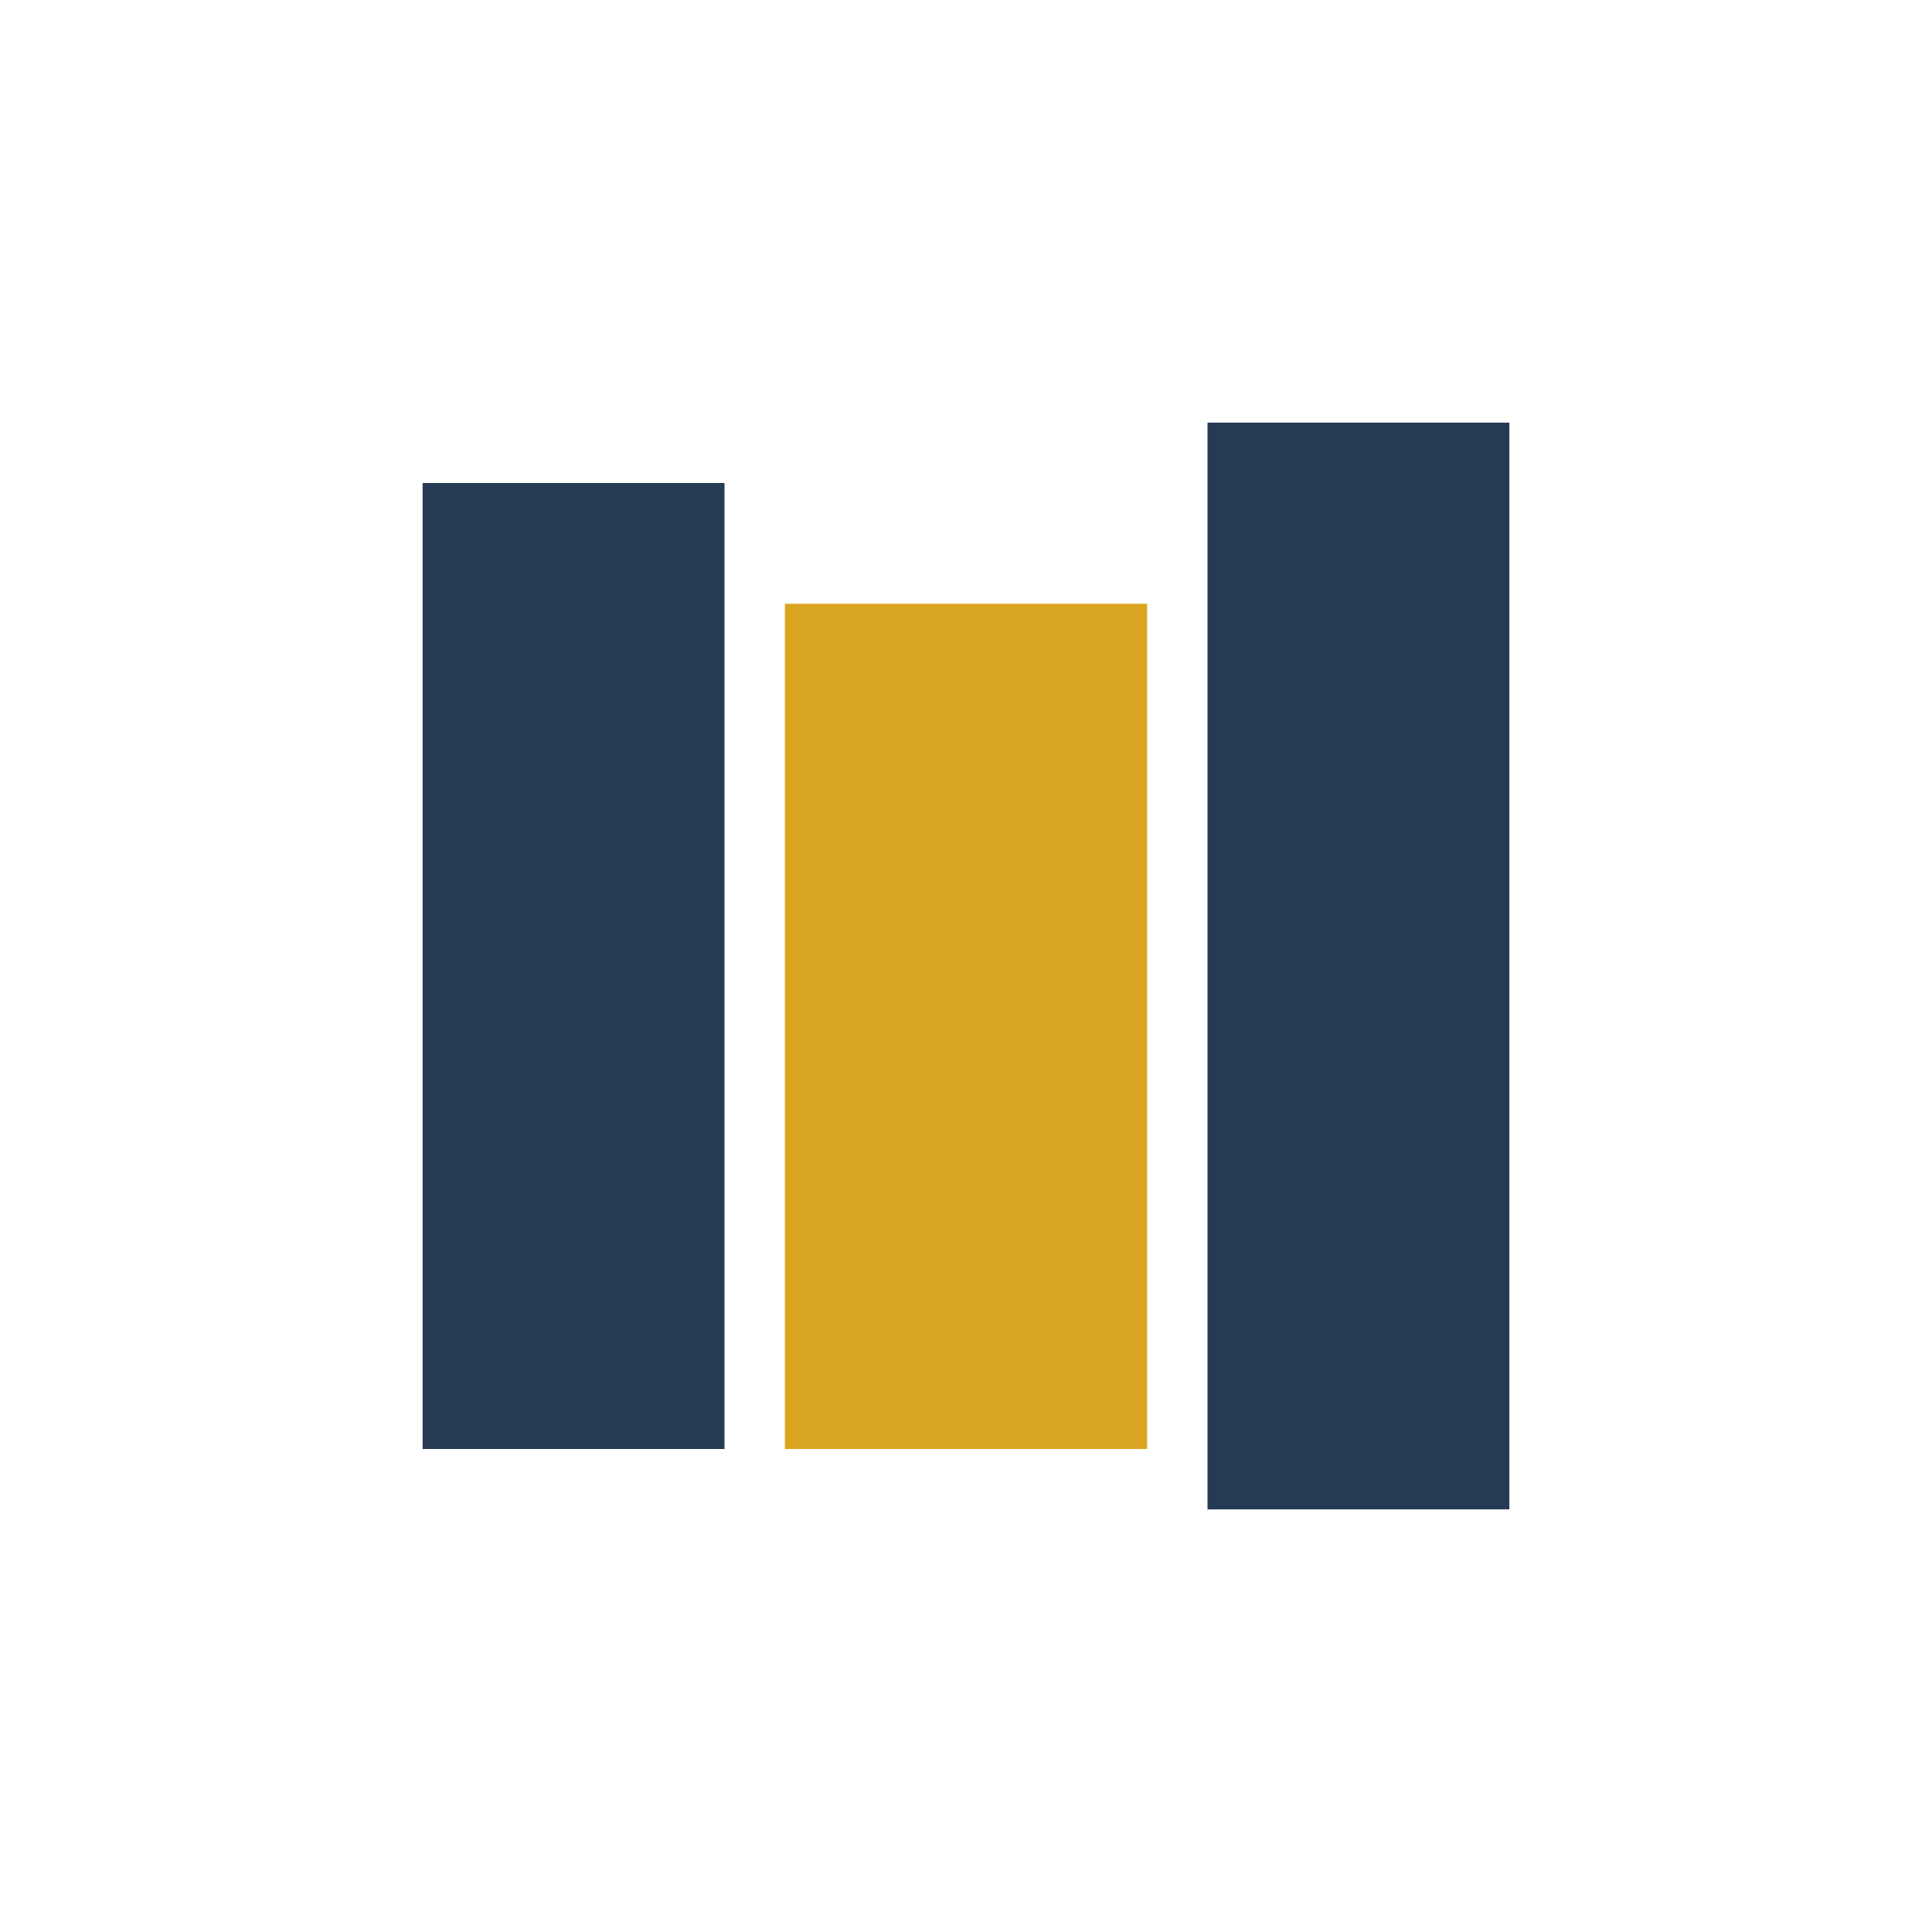
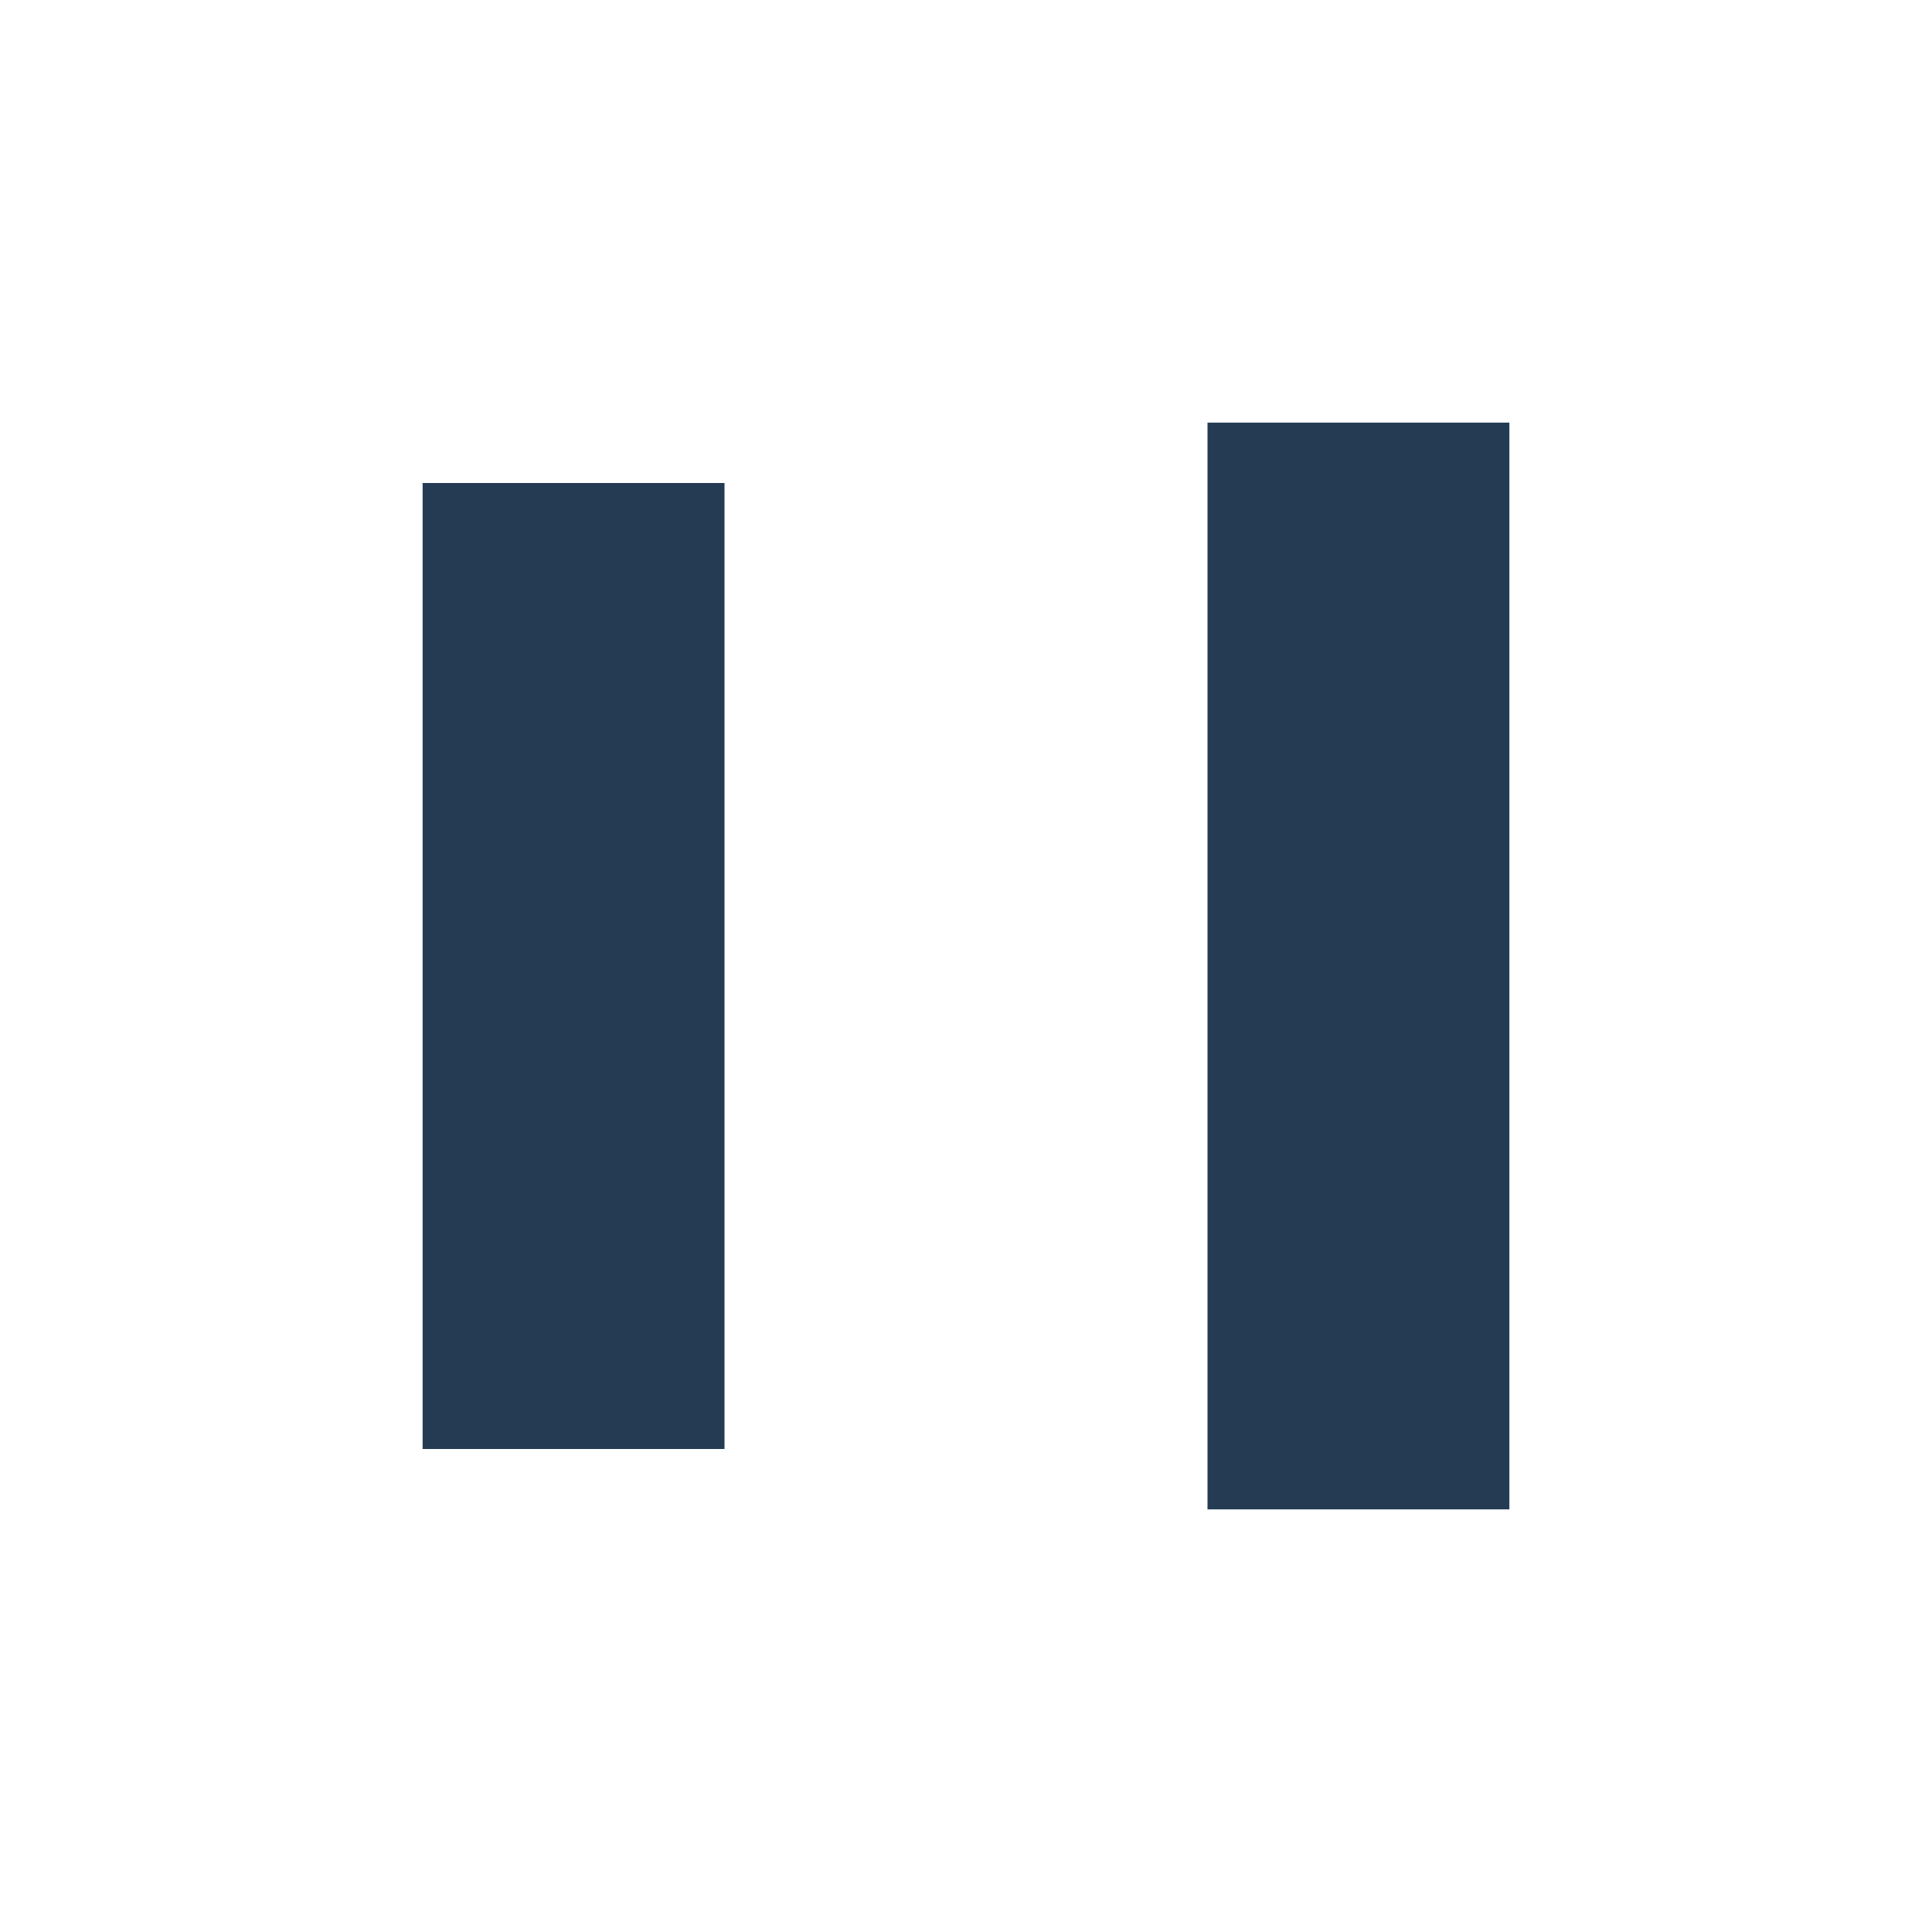
<svg xmlns="http://www.w3.org/2000/svg" width="32" height="32" viewBox="0 0 32 32">
  <rect x="7" y="8" width="5" height="16" fill="#243B53" />
-   <rect x="13" y="10" width="6" height="14" fill="#DAA520" />
  <rect x="20" y="7" width="5" height="18" fill="#243B53" />
</svg>